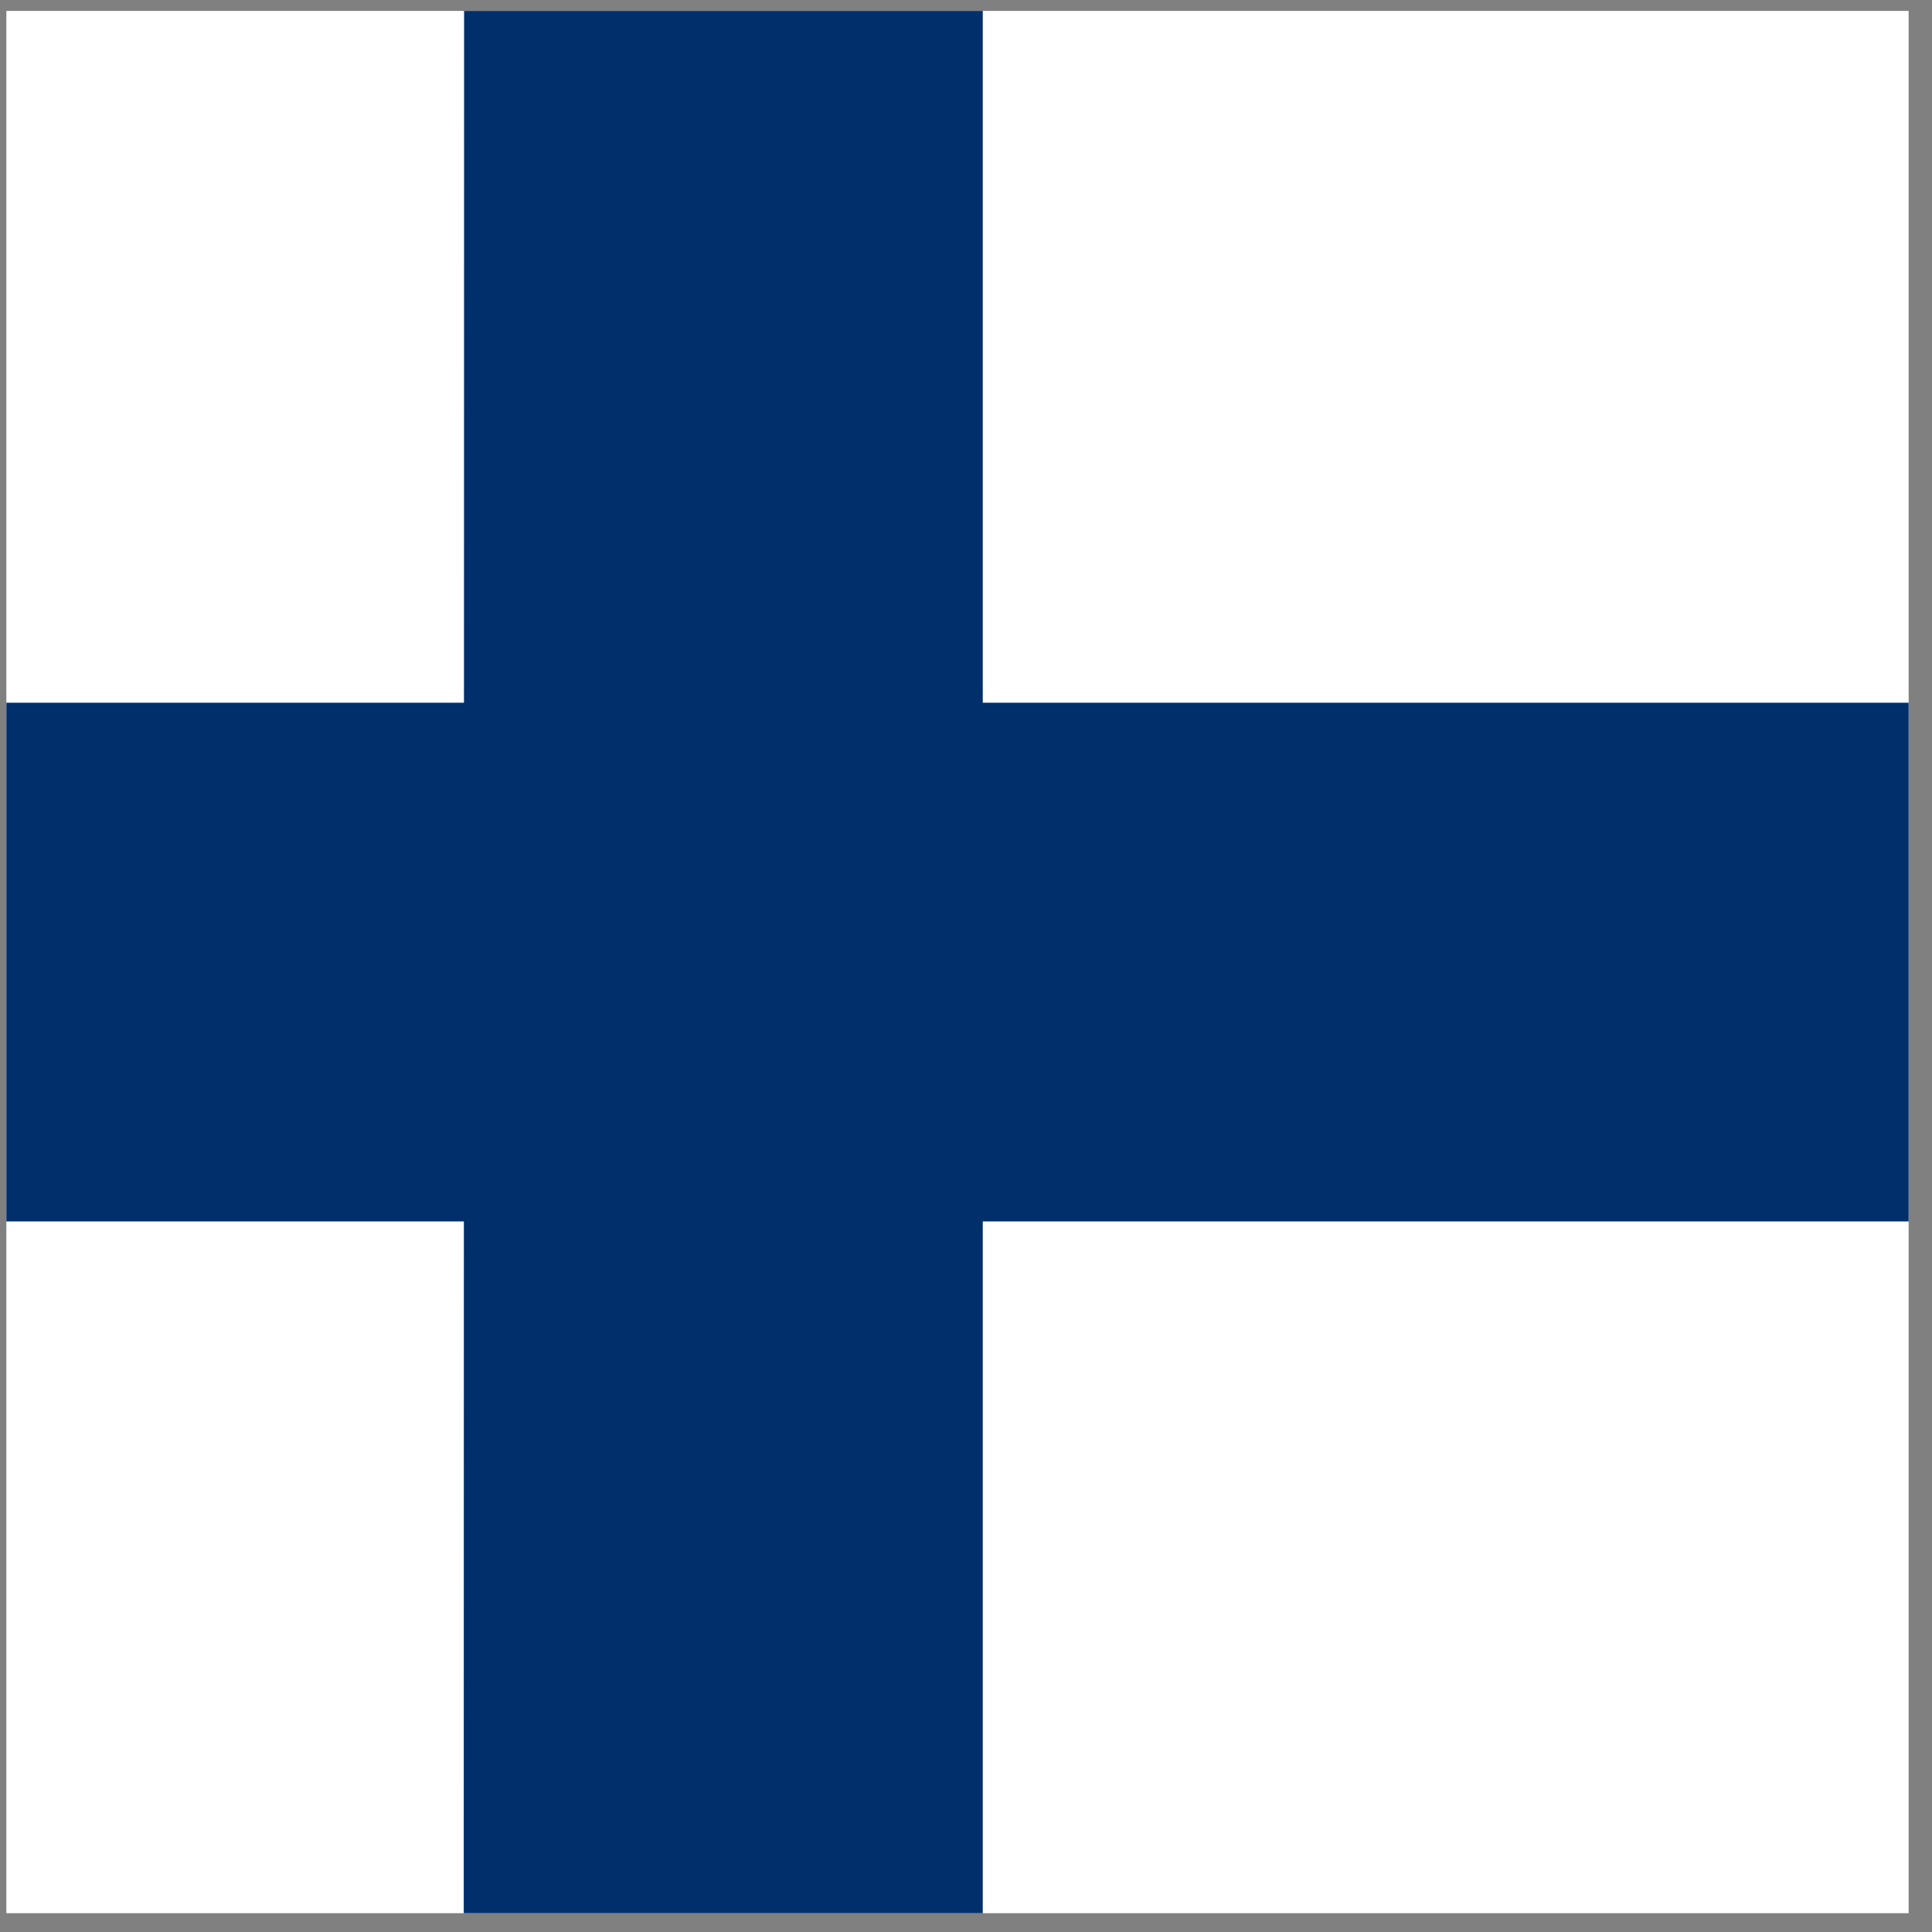
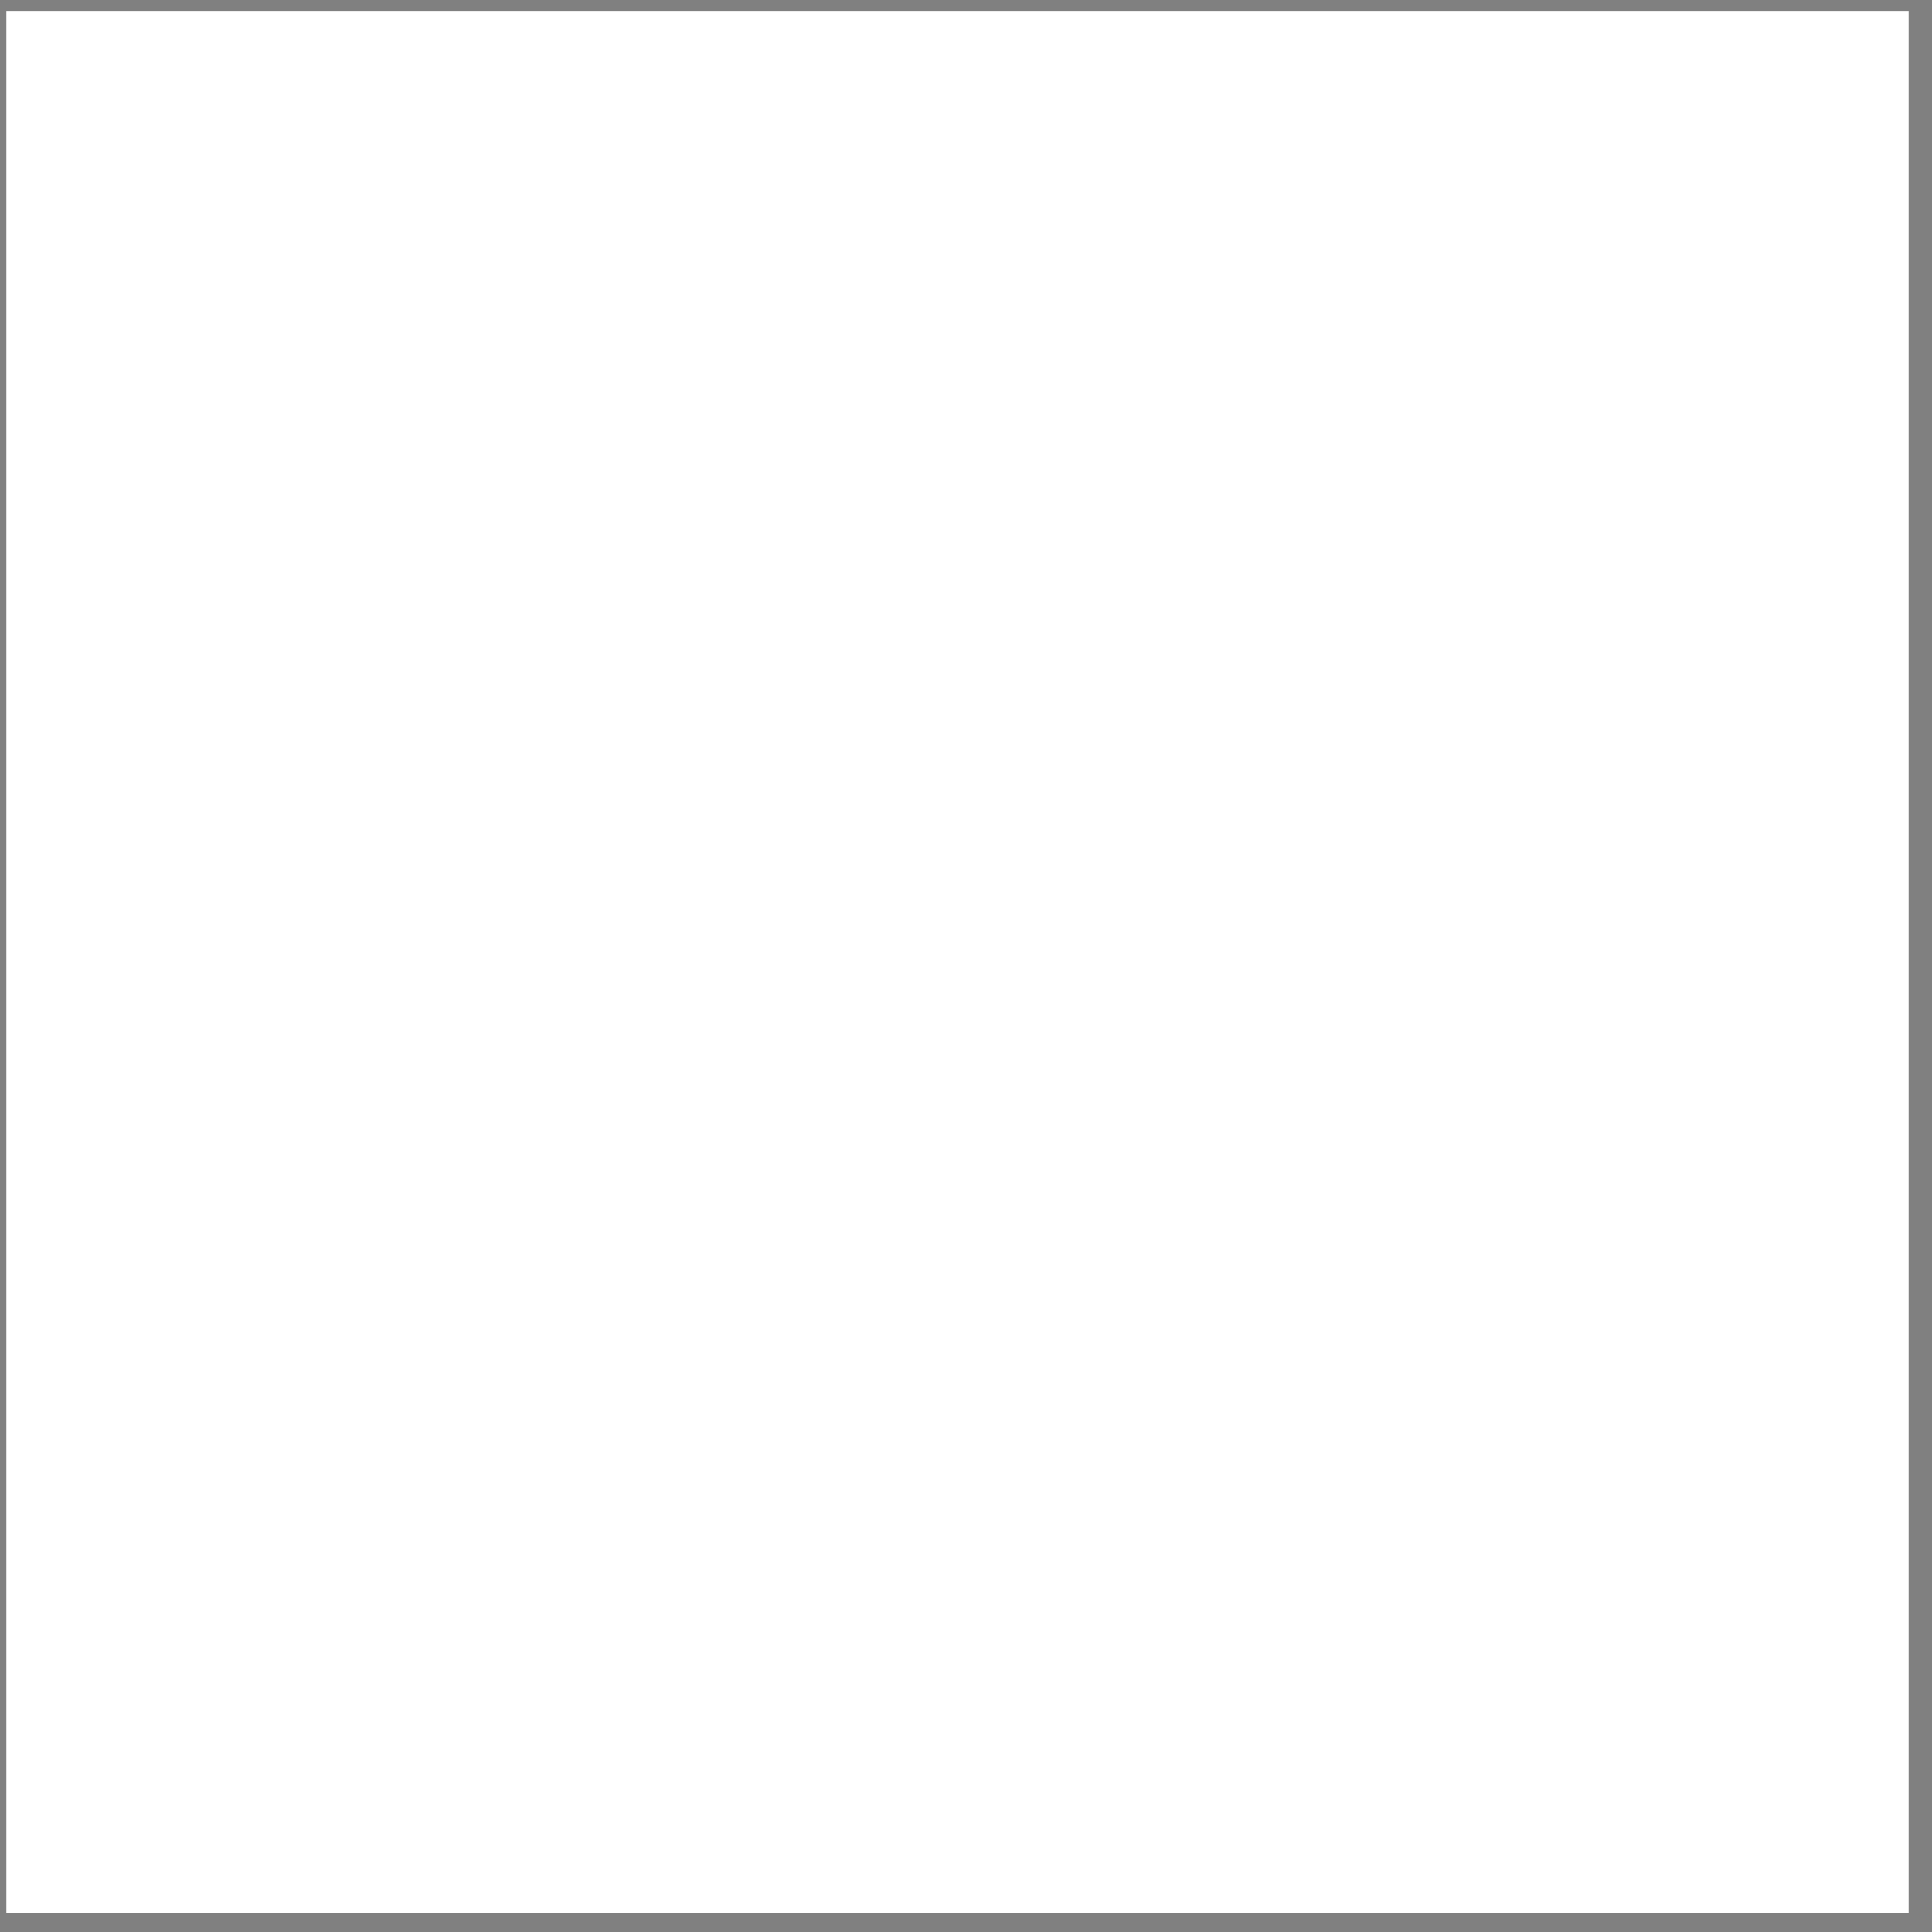
<svg xmlns="http://www.w3.org/2000/svg" width="65" height="65" viewBox="0 0 65 65" fill="none">
  <rect x="0" y="0" width="65" height="65" fill="#808080" stroke="none" />
  <g clip-path="url(#clip0_92_1490)">
    <path d="M0.214 0.368H64.214V64.368H0.214V0.368Z" fill="white" />
-     <path d="M0.214 23.643H64.214V41.093H0.214V23.643Z" fill="#002F6C" />
-     <path d="M15.614 0.368H33.064V64.368H15.602L15.614 0.368Z" fill="#002F6C" />
+     <path d="M0.214 23.643V41.093H0.214V23.643Z" fill="#002F6C" />
  </g>
  <defs>
    <clipPath id="clip0_92_1490">
      <rect width="64" height="64" fill="white" transform="translate(0.214 0.368)" />
    </clipPath>
  </defs>
</svg>